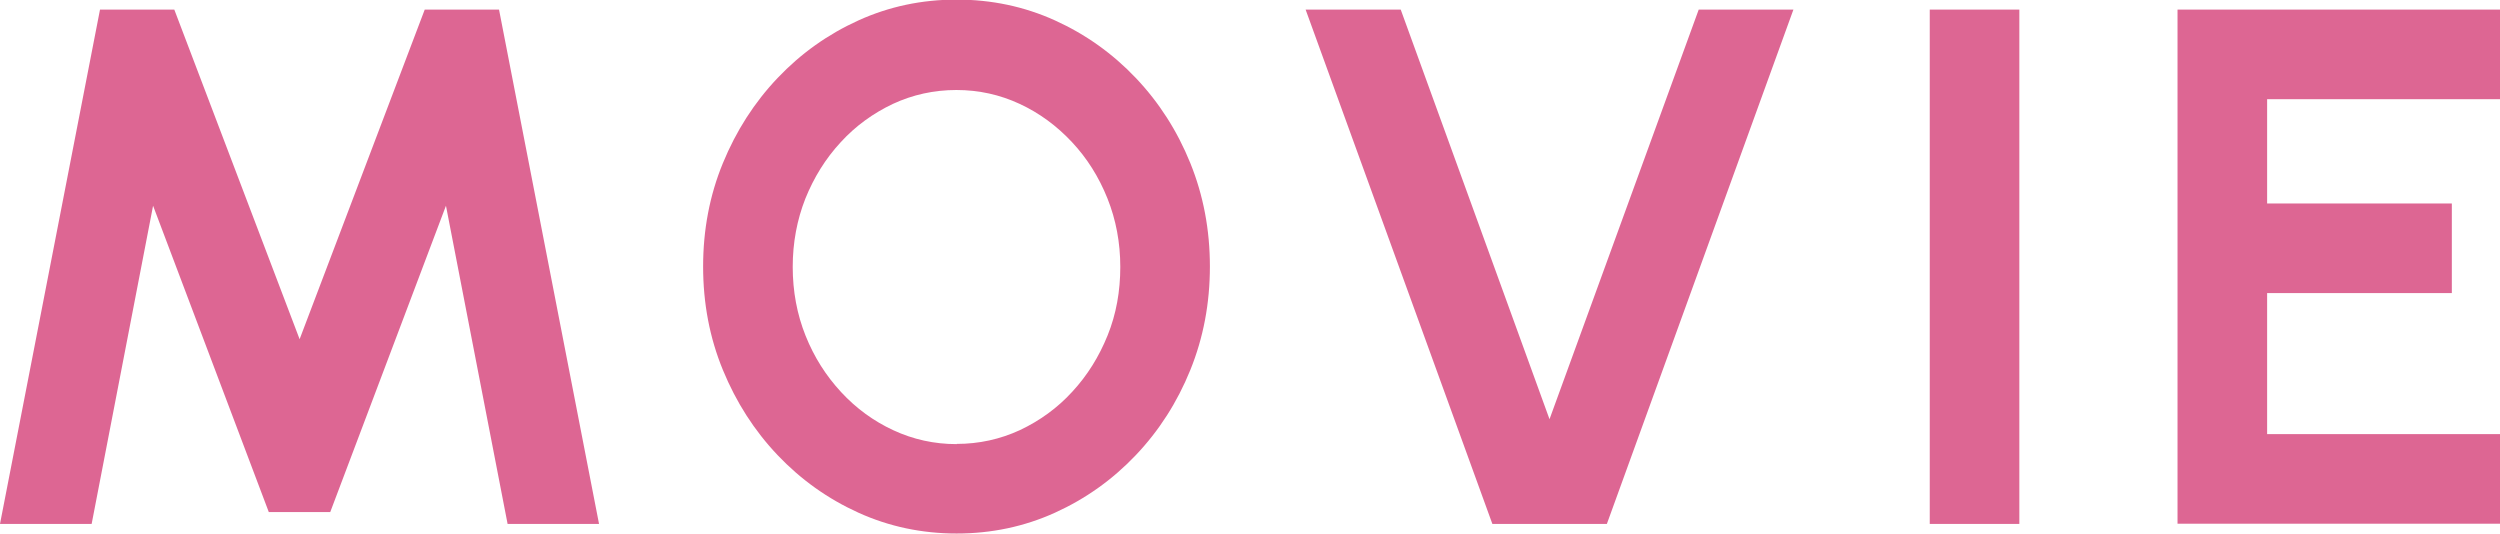
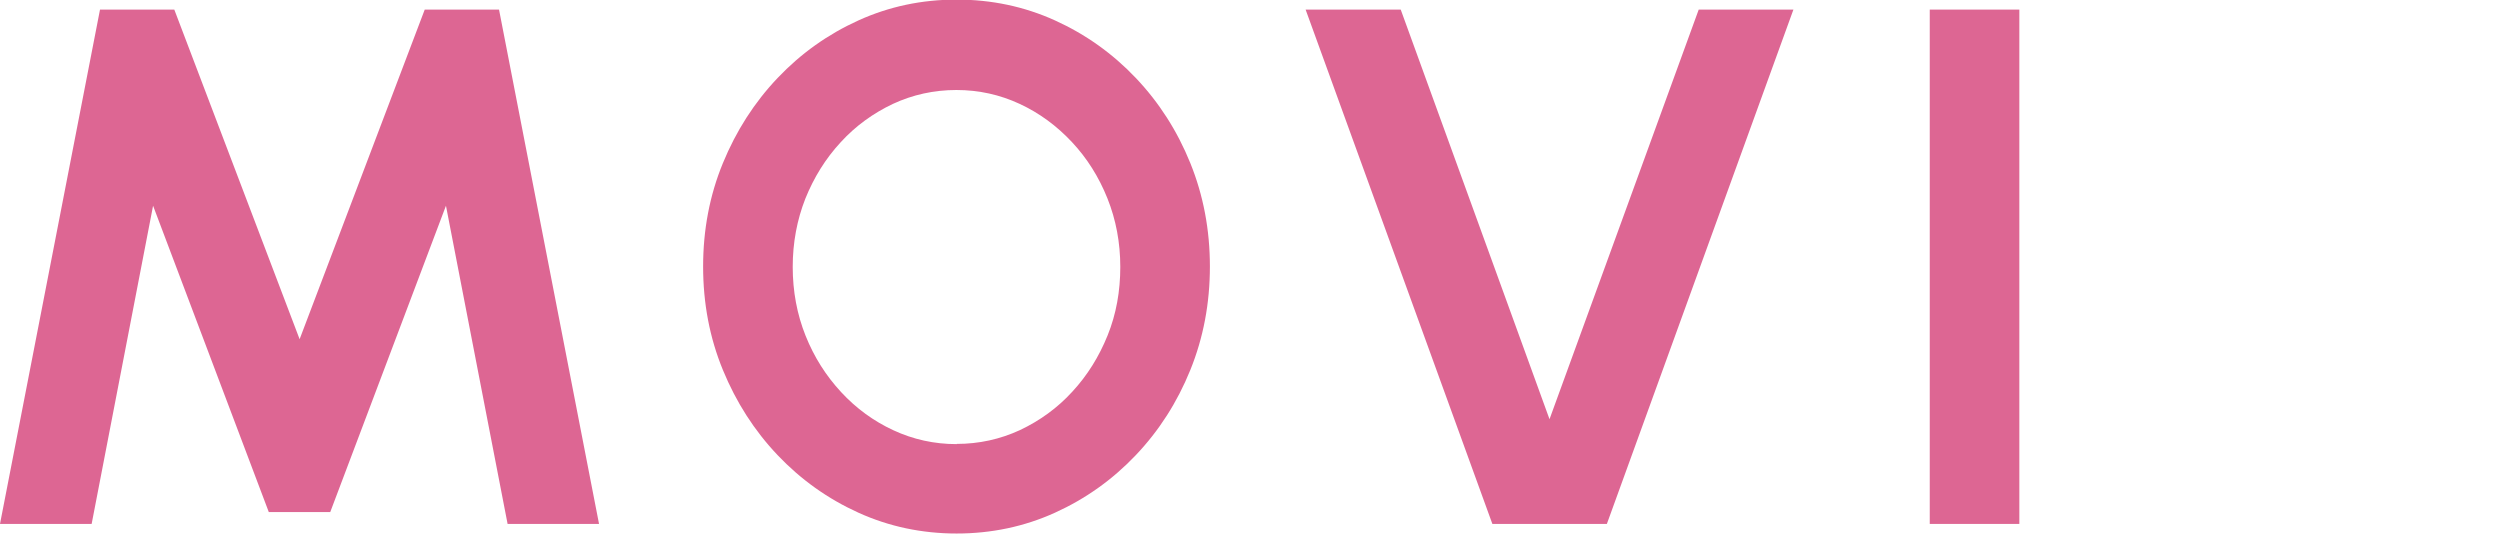
<svg xmlns="http://www.w3.org/2000/svg" id="_レイヤー_2" viewBox="0 0 122.49 26.14">
  <defs>
    <style>.cls-1{fill:#dd6693;stroke-width:0px;}</style>
  </defs>
  <g id="contents">
    <path class="cls-1" d="m0,25.67L4.9.47h3.64l6.14,16.15L20.81.47h3.64l4.9,25.2h-4.48l-3.02-15.59-5.67,15.01h-3.01l-5.67-15.01-3.01,15.59H0Z" />
    <path class="cls-1" d="m46.87,26.14c-1.7,0-3.31-.34-4.81-1.02-1.5-.68-2.82-1.62-3.96-2.82-1.14-1.2-2.03-2.59-2.68-4.17-.65-1.58-.97-3.27-.97-5.07s.32-3.49.97-5.07c.65-1.58,1.54-2.97,2.68-4.17,1.14-1.2,2.46-2.14,3.96-2.82,1.5-.68,3.1-1.02,4.81-1.02s3.32.34,4.82,1.02c1.5.68,2.82,1.62,3.96,2.82,1.14,1.2,2.03,2.59,2.67,4.17.64,1.58.96,3.27.96,5.07s-.32,3.49-.96,5.07c-.64,1.58-1.53,2.97-2.67,4.17-1.14,1.2-2.46,2.14-3.96,2.82-1.5.68-3.11,1.02-4.82,1.02Zm0-4.39c1.1,0,2.14-.23,3.11-.68.97-.46,1.83-1.08,2.56-1.88.74-.8,1.31-1.72,1.73-2.76s.62-2.16.62-3.35-.21-2.31-.63-3.36c-.42-1.05-1-1.97-1.74-2.76s-1.59-1.42-2.56-1.87-2-.68-3.1-.68-2.14.23-3.11.68c-.97.46-1.83,1.08-2.56,1.88-.74.8-1.31,1.72-1.73,2.76-.41,1.04-.62,2.16-.62,3.35s.21,2.32.63,3.37,1,1.96,1.74,2.76c.74.8,1.59,1.42,2.56,1.87.97.45,2,.68,3.1.68Z" />
    <path class="cls-1" d="m73.12,25.67L63.97.47h4.66l7.29,20.07L83.23.47h4.64l-9.14,25.2h-5.62Z" />
    <path class="cls-1" d="m94.55,25.67V.47h4.39v25.2h-4.39Z" />
-     <path class="cls-1" d="m106.69,25.67V.47h15.8v4.39h-11.41v5.11h9.05v4.39h-9.05v6.91h11.41v4.39h-15.8Z" />
  </g>
</svg>